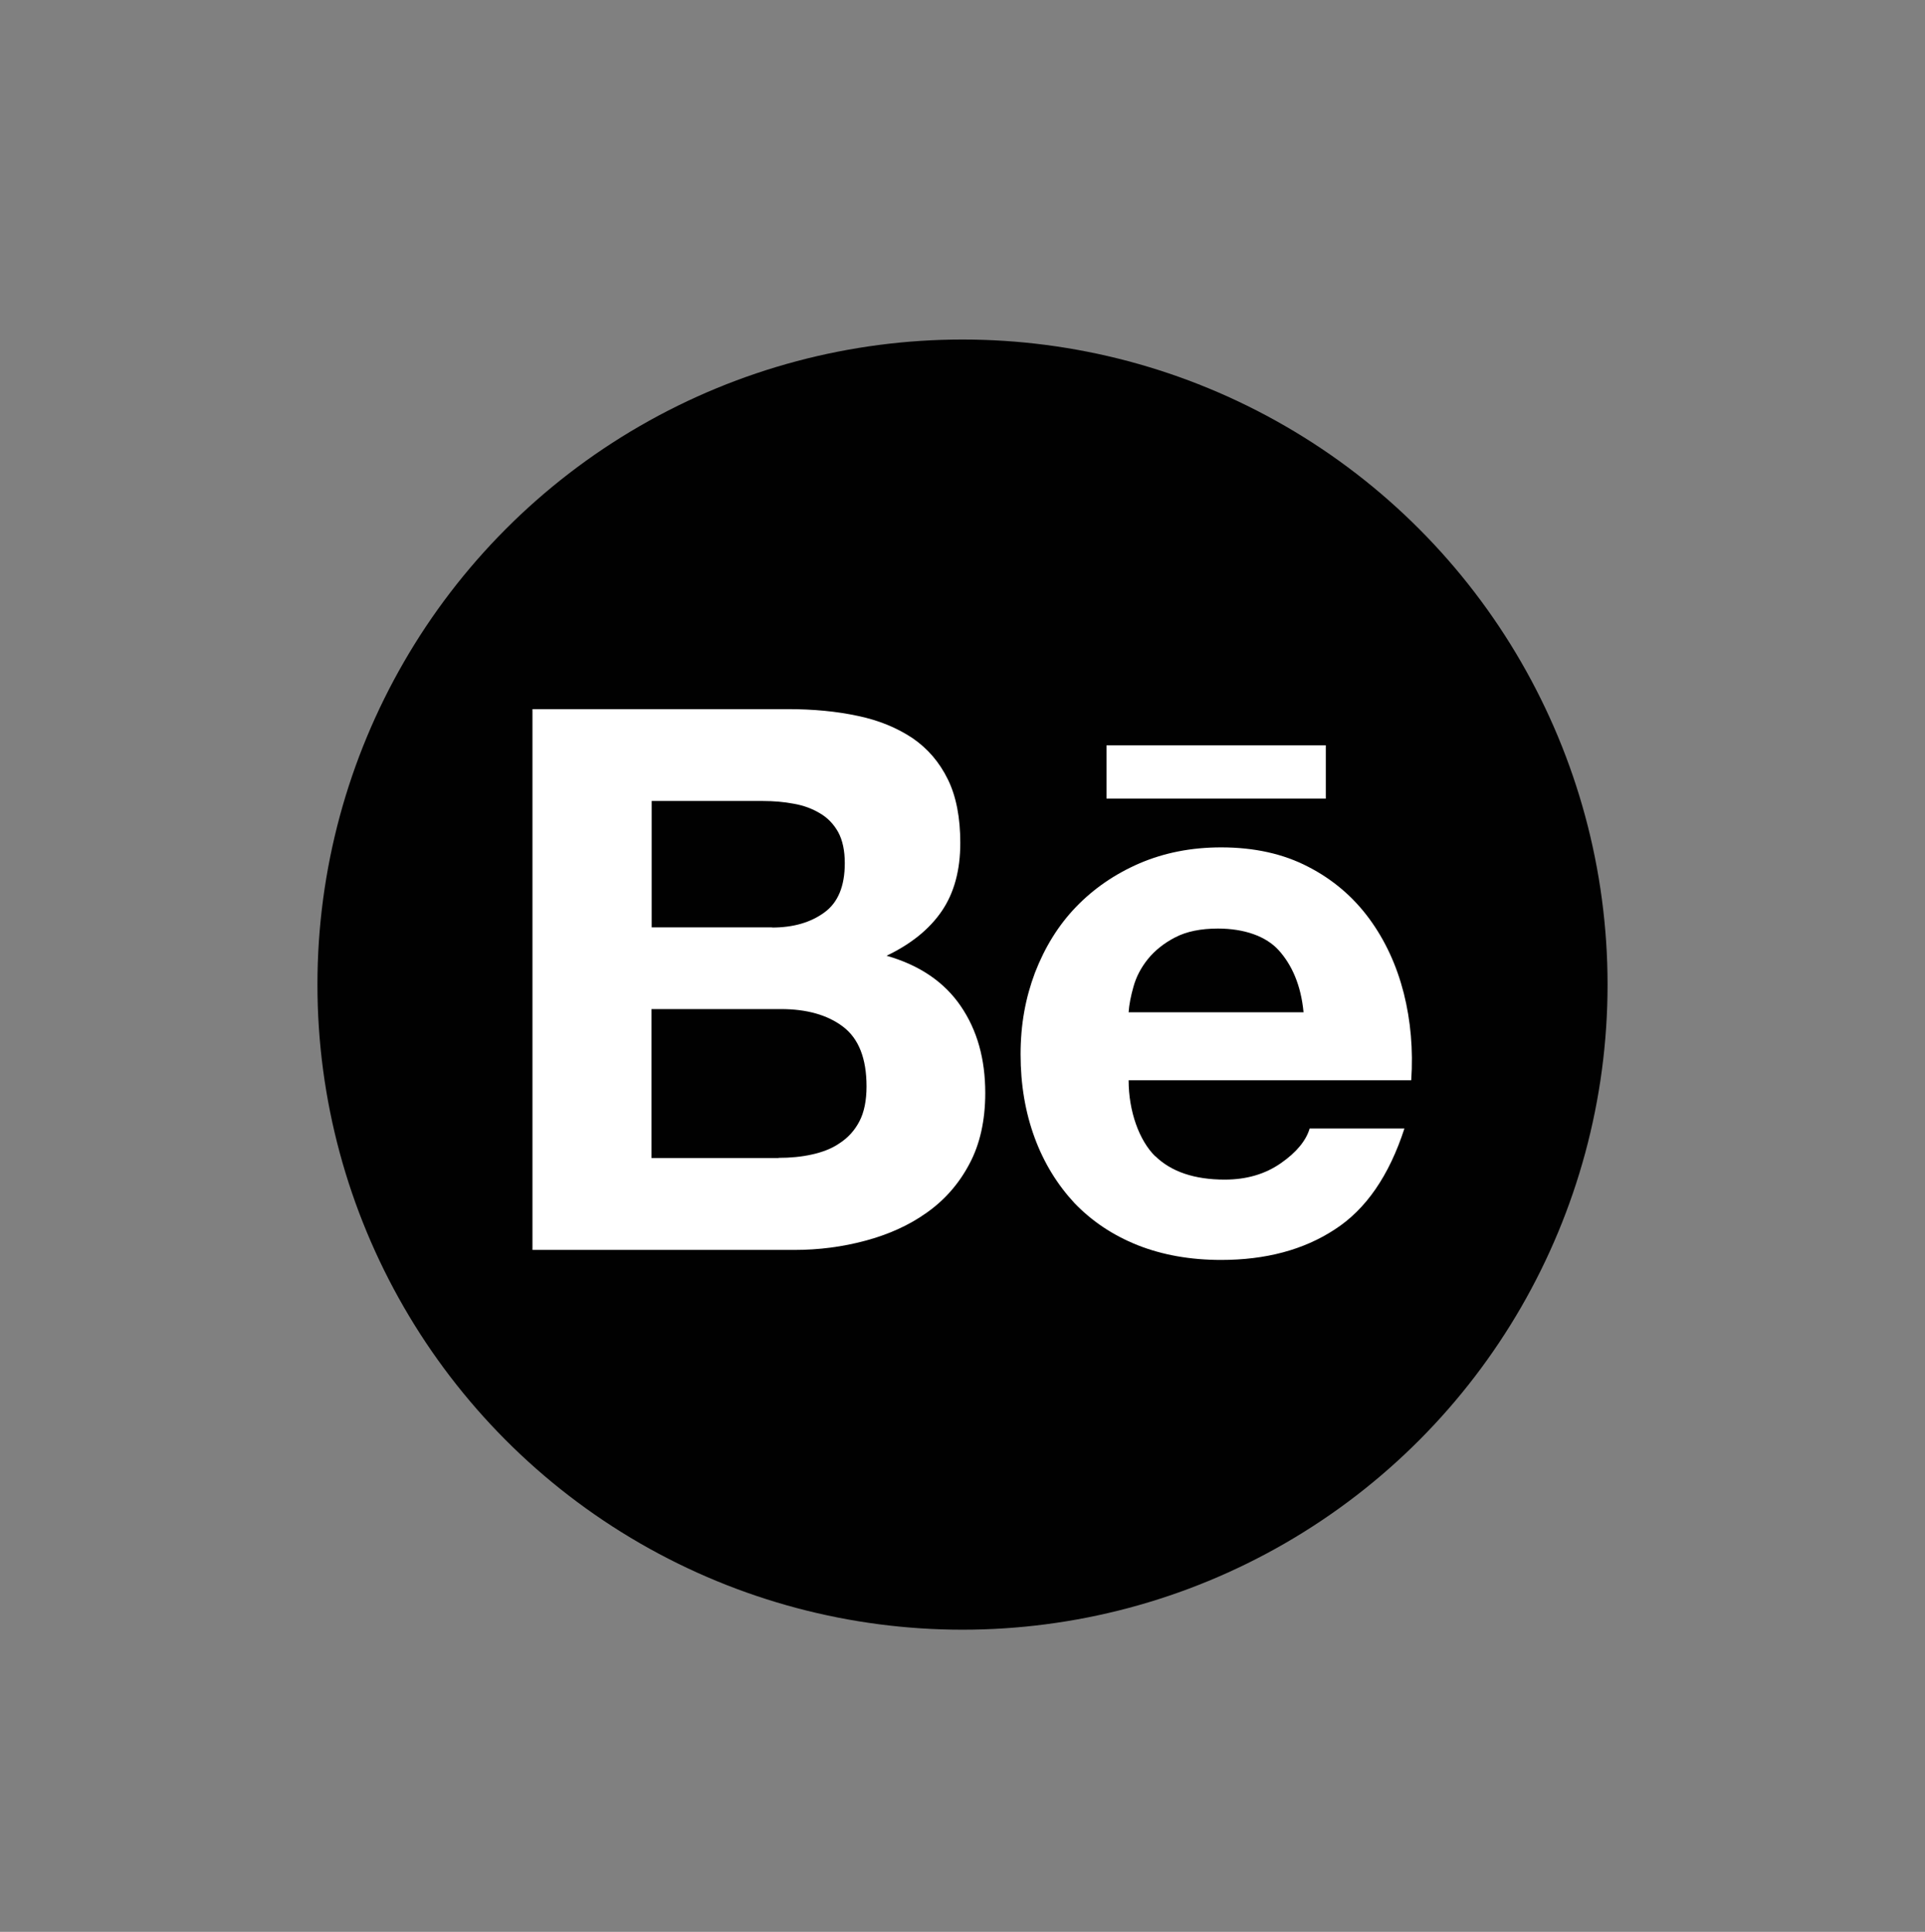
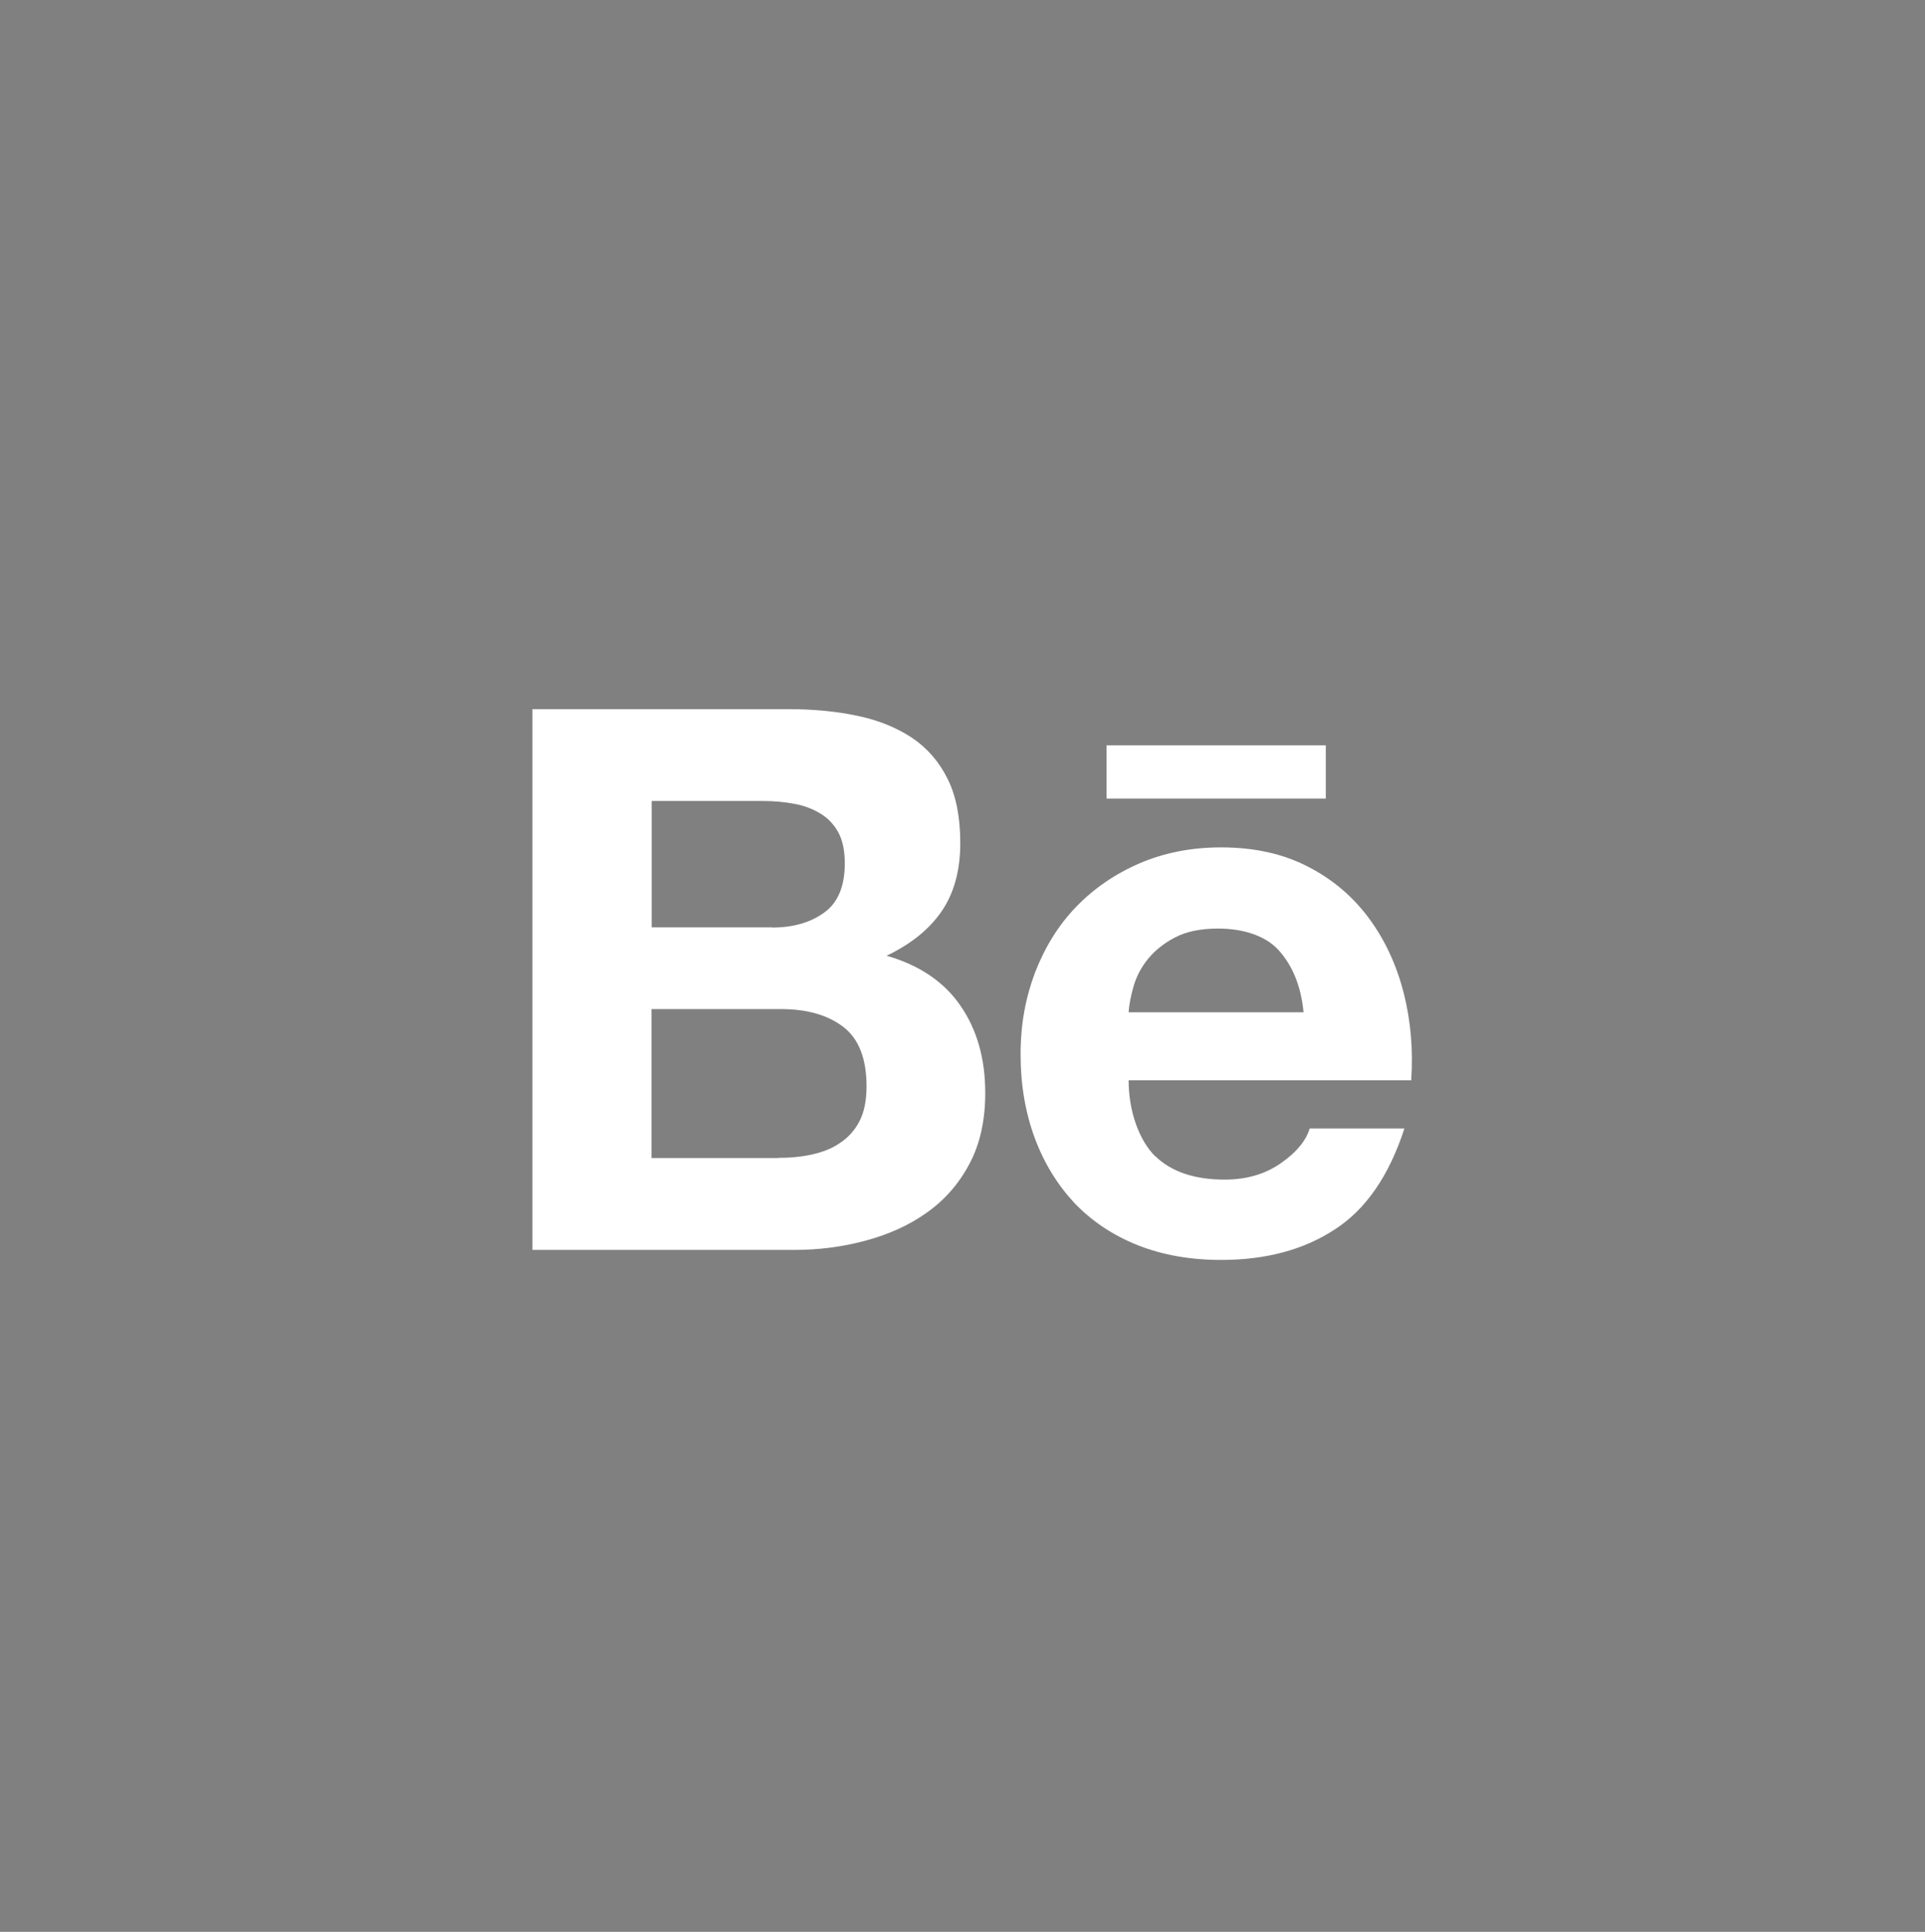
<svg xmlns="http://www.w3.org/2000/svg" id="Capa_1" data-name="Capa 1" viewBox="0 0 113.34 113.74">
  <rect x="0" y="0" width="113.34" height="113.74" fill="#808080" stroke="none" />
  <defs>
    <style>
      .cls-1 {
        fill: #fff;
      }

      .cls-2 {
        fill: #010101;
      }
    </style>
  </defs>
-   <circle class="cls-2" cx="56.67" cy="57.97" r="37.98" />
  <g>
    <path class="cls-1" d="m46.36,41.75c1.52,0,2.9.13,4.15.4,1.25.26,2.32.71,3.22,1.31.89.61,1.58,1.41,2.08,2.43.49,1,.73,2.25.73,3.74,0,1.6-.36,2.94-1.09,4.01-.73,1.07-1.81,1.94-3.25,2.63,1.96.56,3.41,1.56,4.37,2.97.97,1.42,1.44,3.12,1.44,5.11,0,1.61-.31,3.01-.93,4.17-.62,1.18-1.47,2.14-2.52,2.88-1.05.75-2.27,1.29-3.62,1.65-1.34.36-2.73.54-4.16.54h-15.43v-31.84h15.01Zm-.91,12.86c1.24,0,2.27-.29,3.09-.89.81-.59,1.2-1.56,1.2-2.9,0-.74-.13-1.35-.39-1.83-.27-.48-.63-.85-1.08-1.11-.45-.27-.96-.46-1.54-.56-.58-.11-1.18-.16-1.8-.16h-6.56v7.44h7.09Zm.39,13.56c.69,0,1.35-.06,1.97-.2.63-.14,1.18-.35,1.65-.68.47-.31.86-.73,1.14-1.27.28-.53.42-1.23.42-2.06,0-1.64-.46-2.81-1.38-3.51-.92-.7-2.15-1.04-3.66-1.04h-7.62v8.77h7.48Z" />
    <path class="cls-1" d="m68.01,68.06c.95.93,2.32,1.39,4.1,1.39,1.28,0,2.38-.32,3.31-.97.92-.64,1.48-1.33,1.69-2.04h5.58c-.9,2.77-2.26,4.76-4.11,5.95-1.83,1.2-4.07,1.79-6.68,1.79-1.82,0-3.45-.29-4.92-.87-1.47-.59-2.69-1.41-3.72-2.48-1-1.08-1.79-2.35-2.34-3.84-.55-1.49-.83-3.13-.83-4.91s.29-3.33.85-4.82c.58-1.49,1.37-2.78,2.41-3.86,1.05-1.09,2.29-1.94,3.74-2.57,1.45-.62,3.04-.94,4.81-.94,1.95,0,3.66.38,5.12,1.14,1.46.75,2.66,1.78,3.6,3.06.94,1.28,1.61,2.74,2.03,4.38.41,1.63.56,3.34.44,5.13h-16.64c0,1.82.62,3.55,1.57,4.48Zm7.28-12.11c-.75-.83-2.03-1.28-3.58-1.28-1.01,0-1.85.17-2.52.52-.66.34-1.19.77-1.6,1.27-.41.51-.69,1.05-.85,1.62-.16.56-.26,1.07-.29,1.52h10.3c-.15-1.61-.7-2.81-1.46-3.65Z" />
    <rect class="cls-1" x="65.15" y="43.88" width="12.91" height="3.14" />
  </g>
</svg>